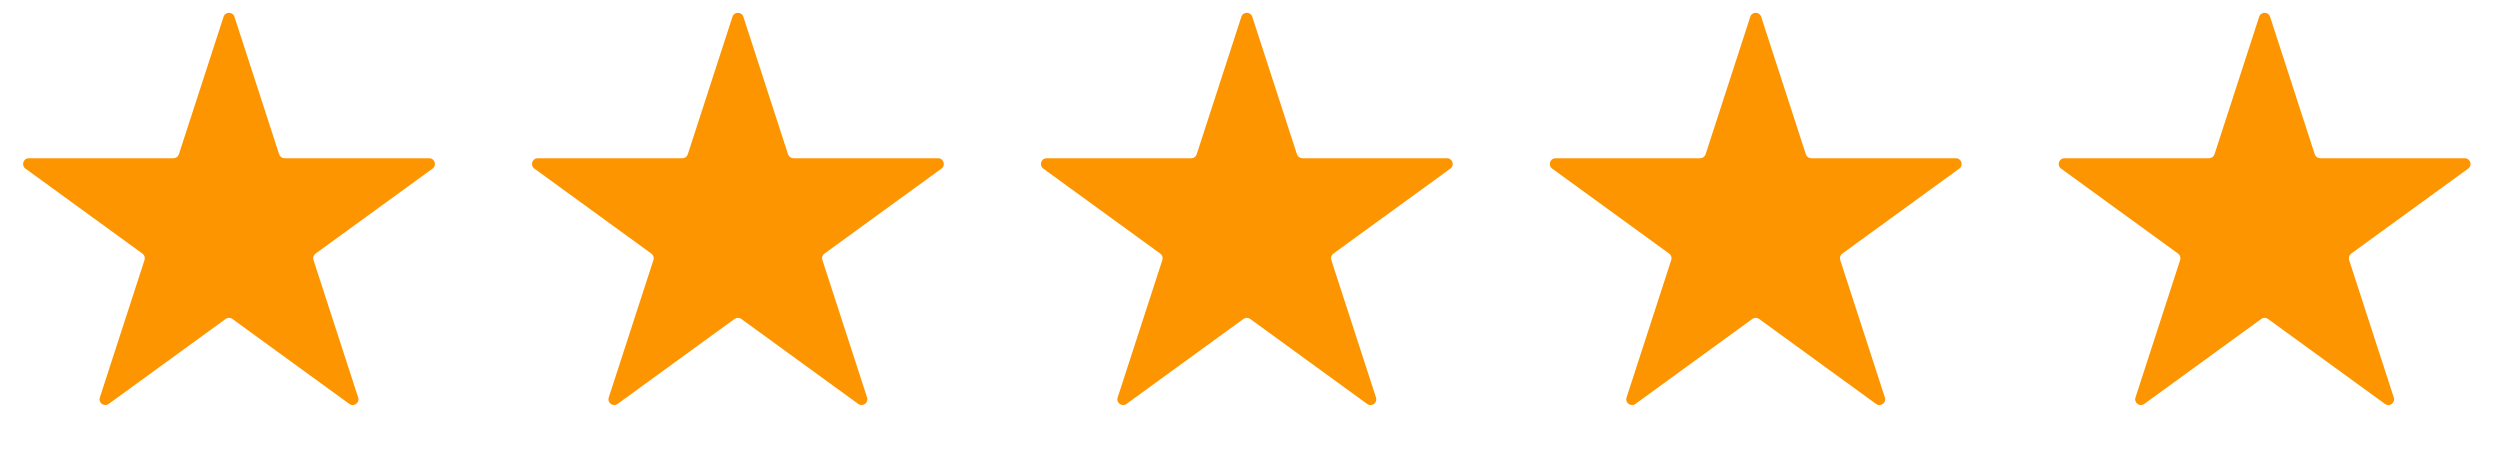
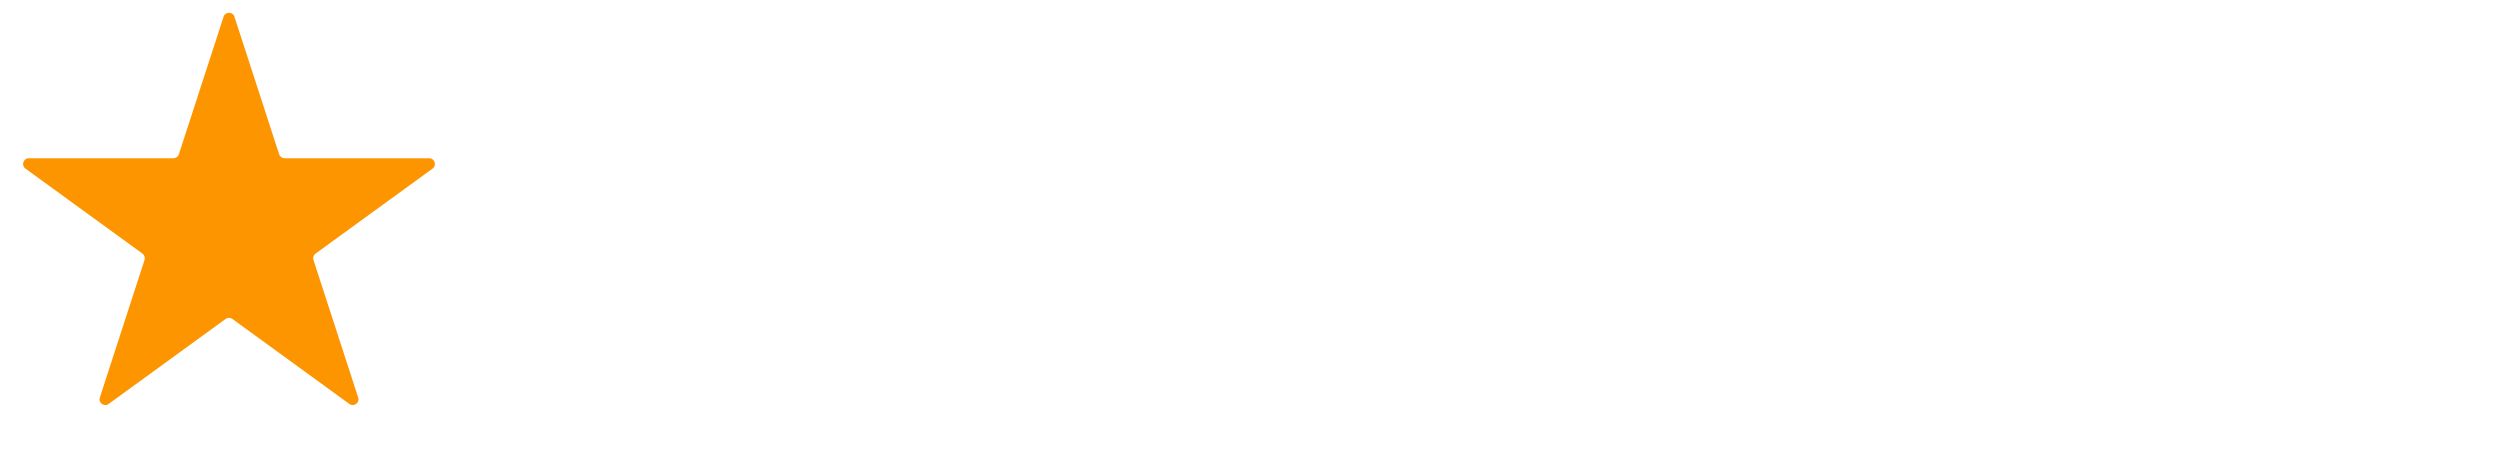
<svg xmlns="http://www.w3.org/2000/svg" width="131" height="24" viewBox="0 0 131 24" fill="none">
  <path d="M11.715 0.878C11.805 0.602 12.195 0.602 12.285 0.878L14.627 8.085C14.667 8.208 14.782 8.292 14.912 8.292H22.489C22.78 8.292 22.901 8.664 22.666 8.835L16.536 13.288C16.43 13.365 16.386 13.5 16.427 13.624L18.768 20.83C18.858 21.107 18.542 21.336 18.306 21.166L12.176 16.712C12.071 16.635 11.929 16.635 11.824 16.712L5.694 21.166C5.458 21.336 5.142 21.107 5.232 20.83L7.573 13.624C7.614 13.5 7.57 13.365 7.464 13.288L1.334 8.835C1.099 8.664 1.22 8.292 1.511 8.292H9.088C9.218 8.292 9.333 8.208 9.373 8.085L11.715 0.878Z" fill="#FD9500" />
-   <path d="M65.048 0.878C65.138 0.602 65.529 0.602 65.619 0.878L67.96 8.085C68 8.208 68.115 8.292 68.246 8.292H75.823C76.113 8.292 76.234 8.664 75.999 8.835L69.869 13.288C69.764 13.365 69.72 13.5 69.76 13.624L72.102 20.83C72.191 21.107 71.875 21.336 71.64 21.166L65.51 16.712C65.405 16.635 65.262 16.635 65.157 16.712L59.027 21.166C58.792 21.336 58.475 21.107 58.565 20.83L60.907 13.624C60.947 13.5 60.903 13.365 60.798 13.288L54.668 8.835C54.433 8.664 54.553 8.292 54.844 8.292H62.421C62.551 8.292 62.666 8.208 62.707 8.085L65.048 0.878Z" fill="#FD9500" />
-   <path d="M38.381 0.878C38.471 0.602 38.862 0.602 38.952 0.878L41.293 8.085C41.334 8.208 41.449 8.292 41.579 8.292H49.156C49.447 8.292 49.567 8.664 49.332 8.835L43.202 13.288C43.097 13.365 43.053 13.5 43.093 13.624L45.435 20.83C45.525 21.107 45.208 21.336 44.973 21.166L38.843 16.712C38.738 16.635 38.595 16.635 38.49 16.712L32.36 21.166C32.125 21.336 31.809 21.107 31.898 20.83L34.24 13.624C34.28 13.5 34.236 13.365 34.131 13.288L28.001 8.835C27.766 8.664 27.887 8.292 28.177 8.292H35.755C35.885 8.292 36 8.208 36.04 8.085L38.381 0.878Z" fill="#FD9500" />
-   <path d="M91.715 0.878C91.805 0.602 92.195 0.602 92.285 0.878L94.627 8.085C94.667 8.208 94.782 8.292 94.912 8.292H102.489C102.78 8.292 102.901 8.664 102.666 8.835L96.536 13.288C96.43 13.365 96.386 13.5 96.427 13.624L98.768 20.83C98.858 21.107 98.542 21.336 98.306 21.166L92.176 16.712C92.071 16.635 91.929 16.635 91.824 16.712L85.694 21.166C85.458 21.336 85.142 21.107 85.232 20.83L87.573 13.624C87.614 13.5 87.57 13.365 87.464 13.288L81.334 8.835C81.099 8.664 81.22 8.292 81.511 8.292H89.088C89.218 8.292 89.333 8.208 89.373 8.085L91.715 0.878Z" fill="#FD9500" />
-   <path d="M118.381 0.878C118.471 0.602 118.862 0.602 118.952 0.878L121.293 8.085C121.334 8.208 121.449 8.292 121.579 8.292H129.156C129.447 8.292 129.567 8.664 129.332 8.835L123.202 13.288C123.097 13.365 123.053 13.5 123.093 13.624L125.435 20.83C125.525 21.107 125.208 21.336 124.973 21.166L118.843 16.712C118.738 16.635 118.595 16.635 118.49 16.712L112.36 21.166C112.125 21.336 111.809 21.107 111.899 20.83L114.24 13.624C114.28 13.5 114.236 13.365 114.131 13.288L108.001 8.835C107.766 8.664 107.887 8.292 108.177 8.292H115.754C115.884 8.292 116 8.208 116.04 8.085L118.381 0.878Z" fill="#FD9500" />
</svg>